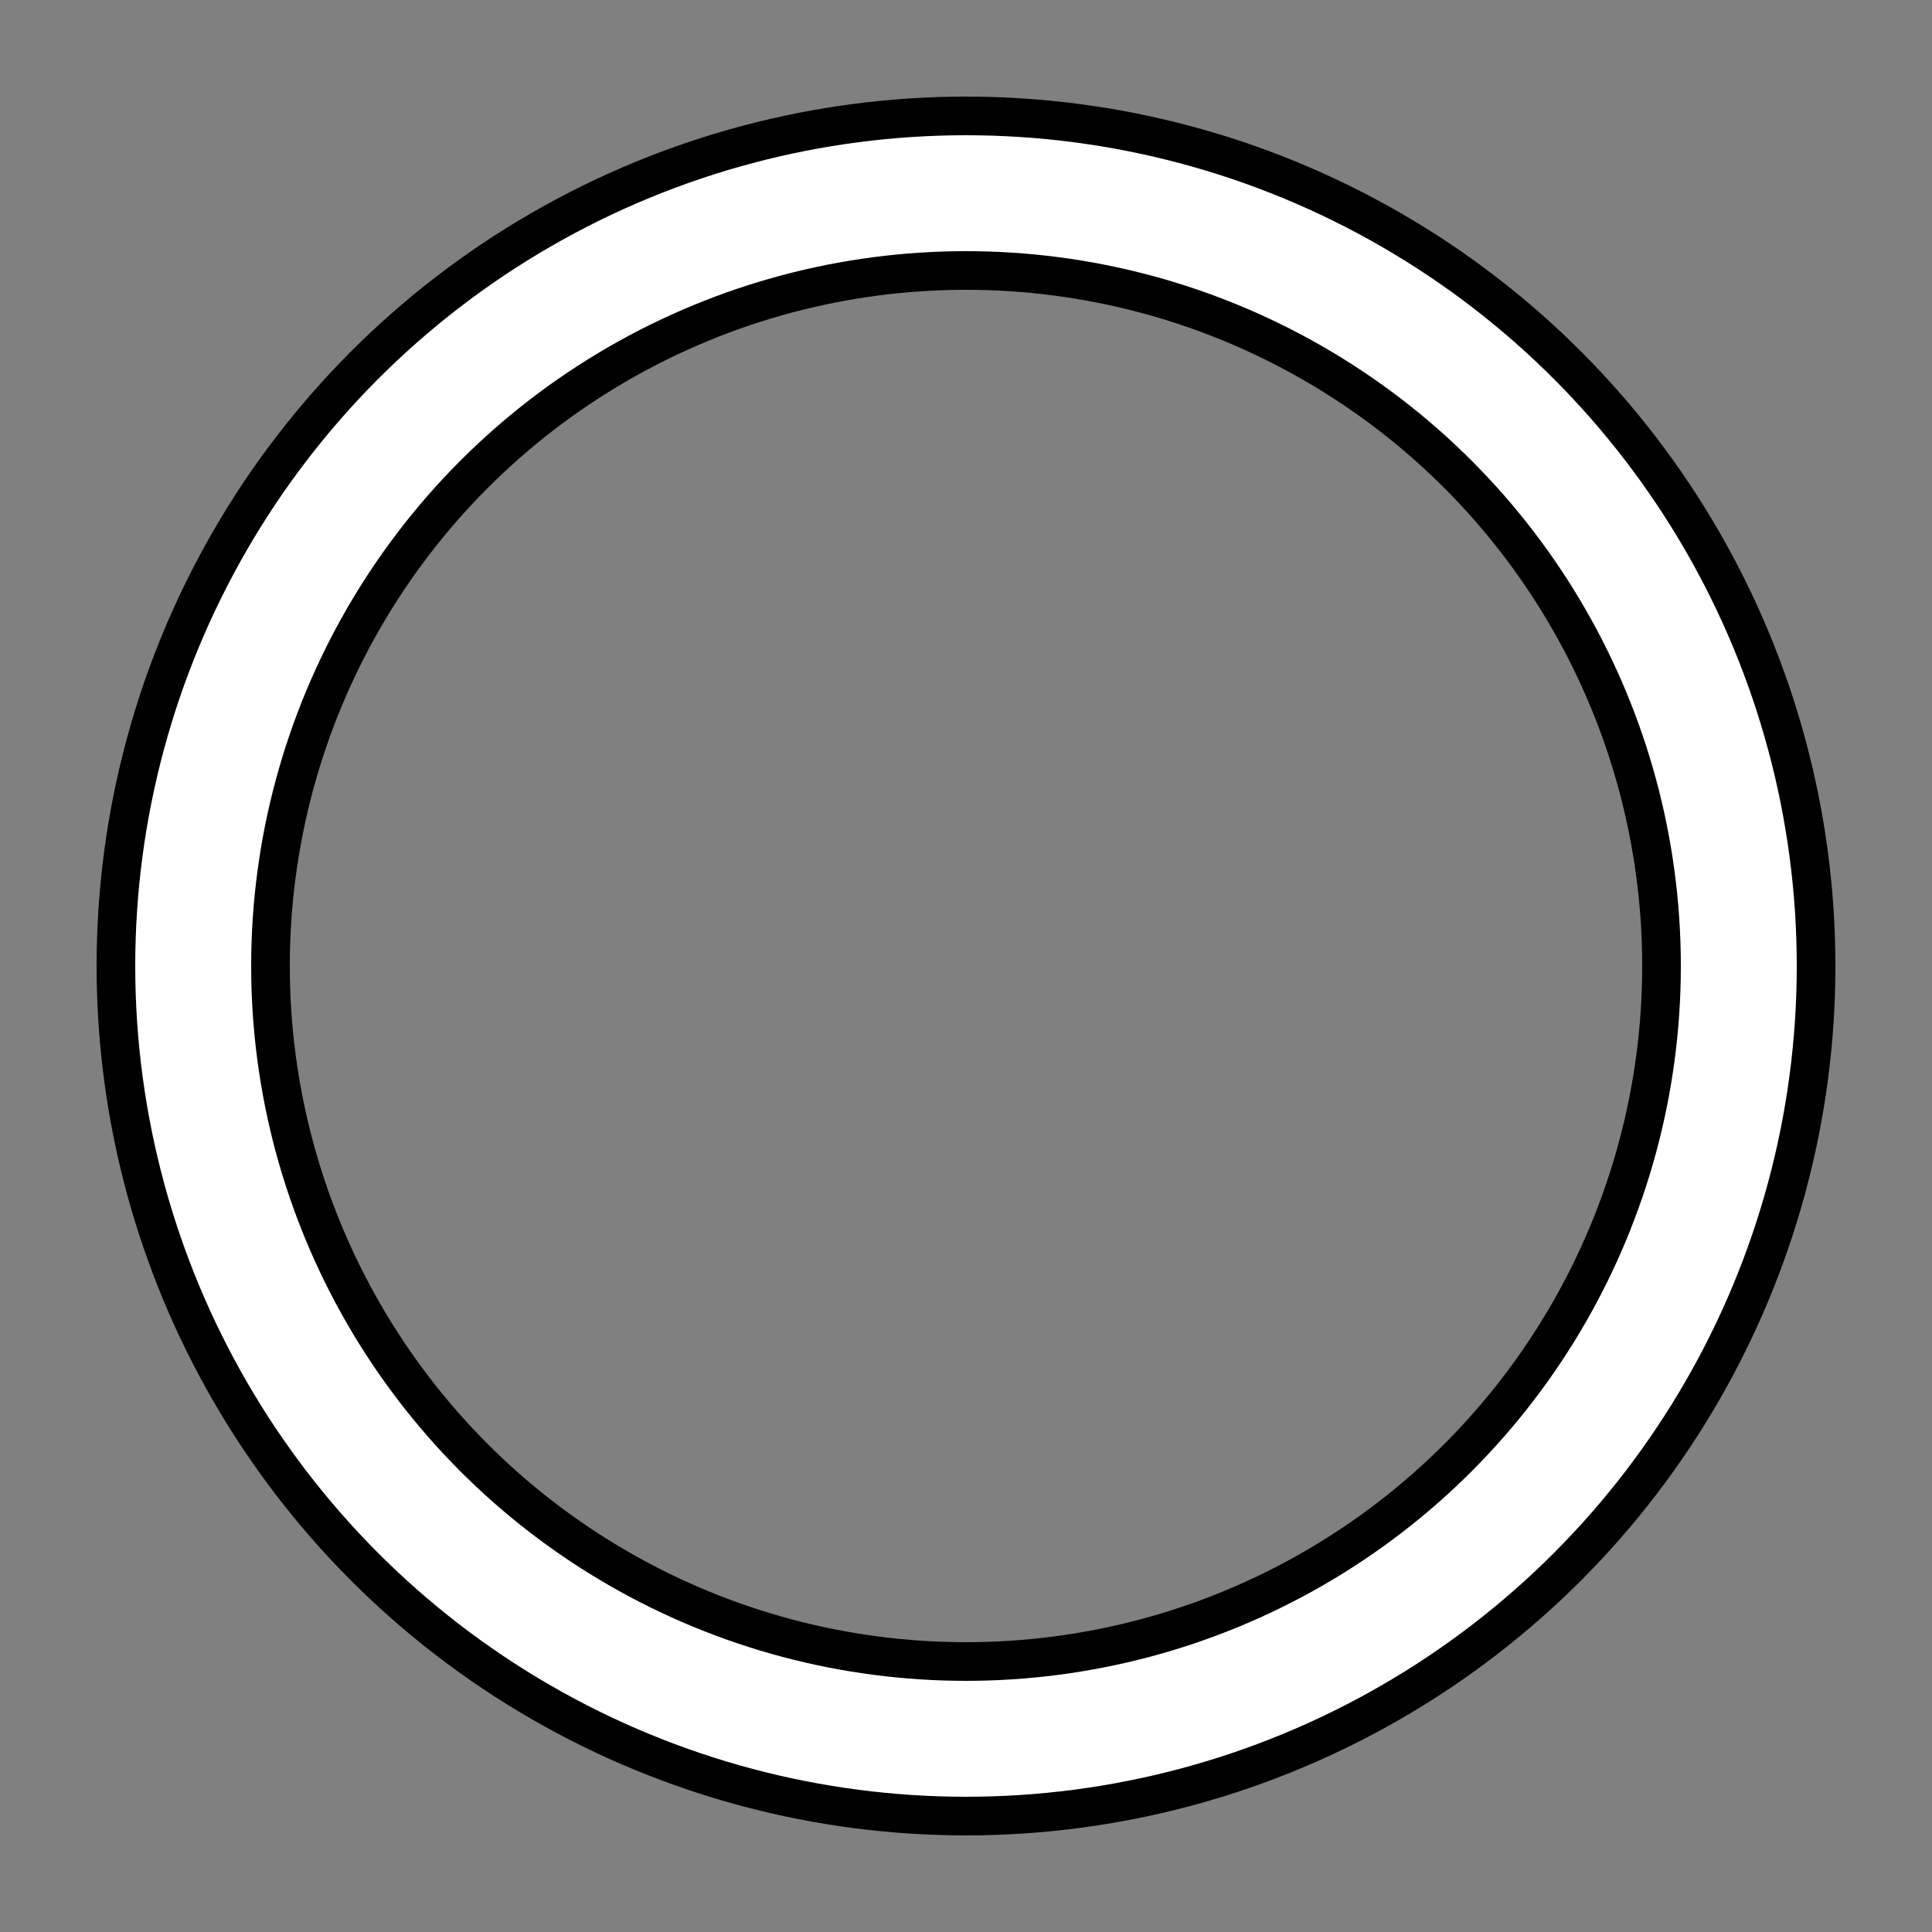
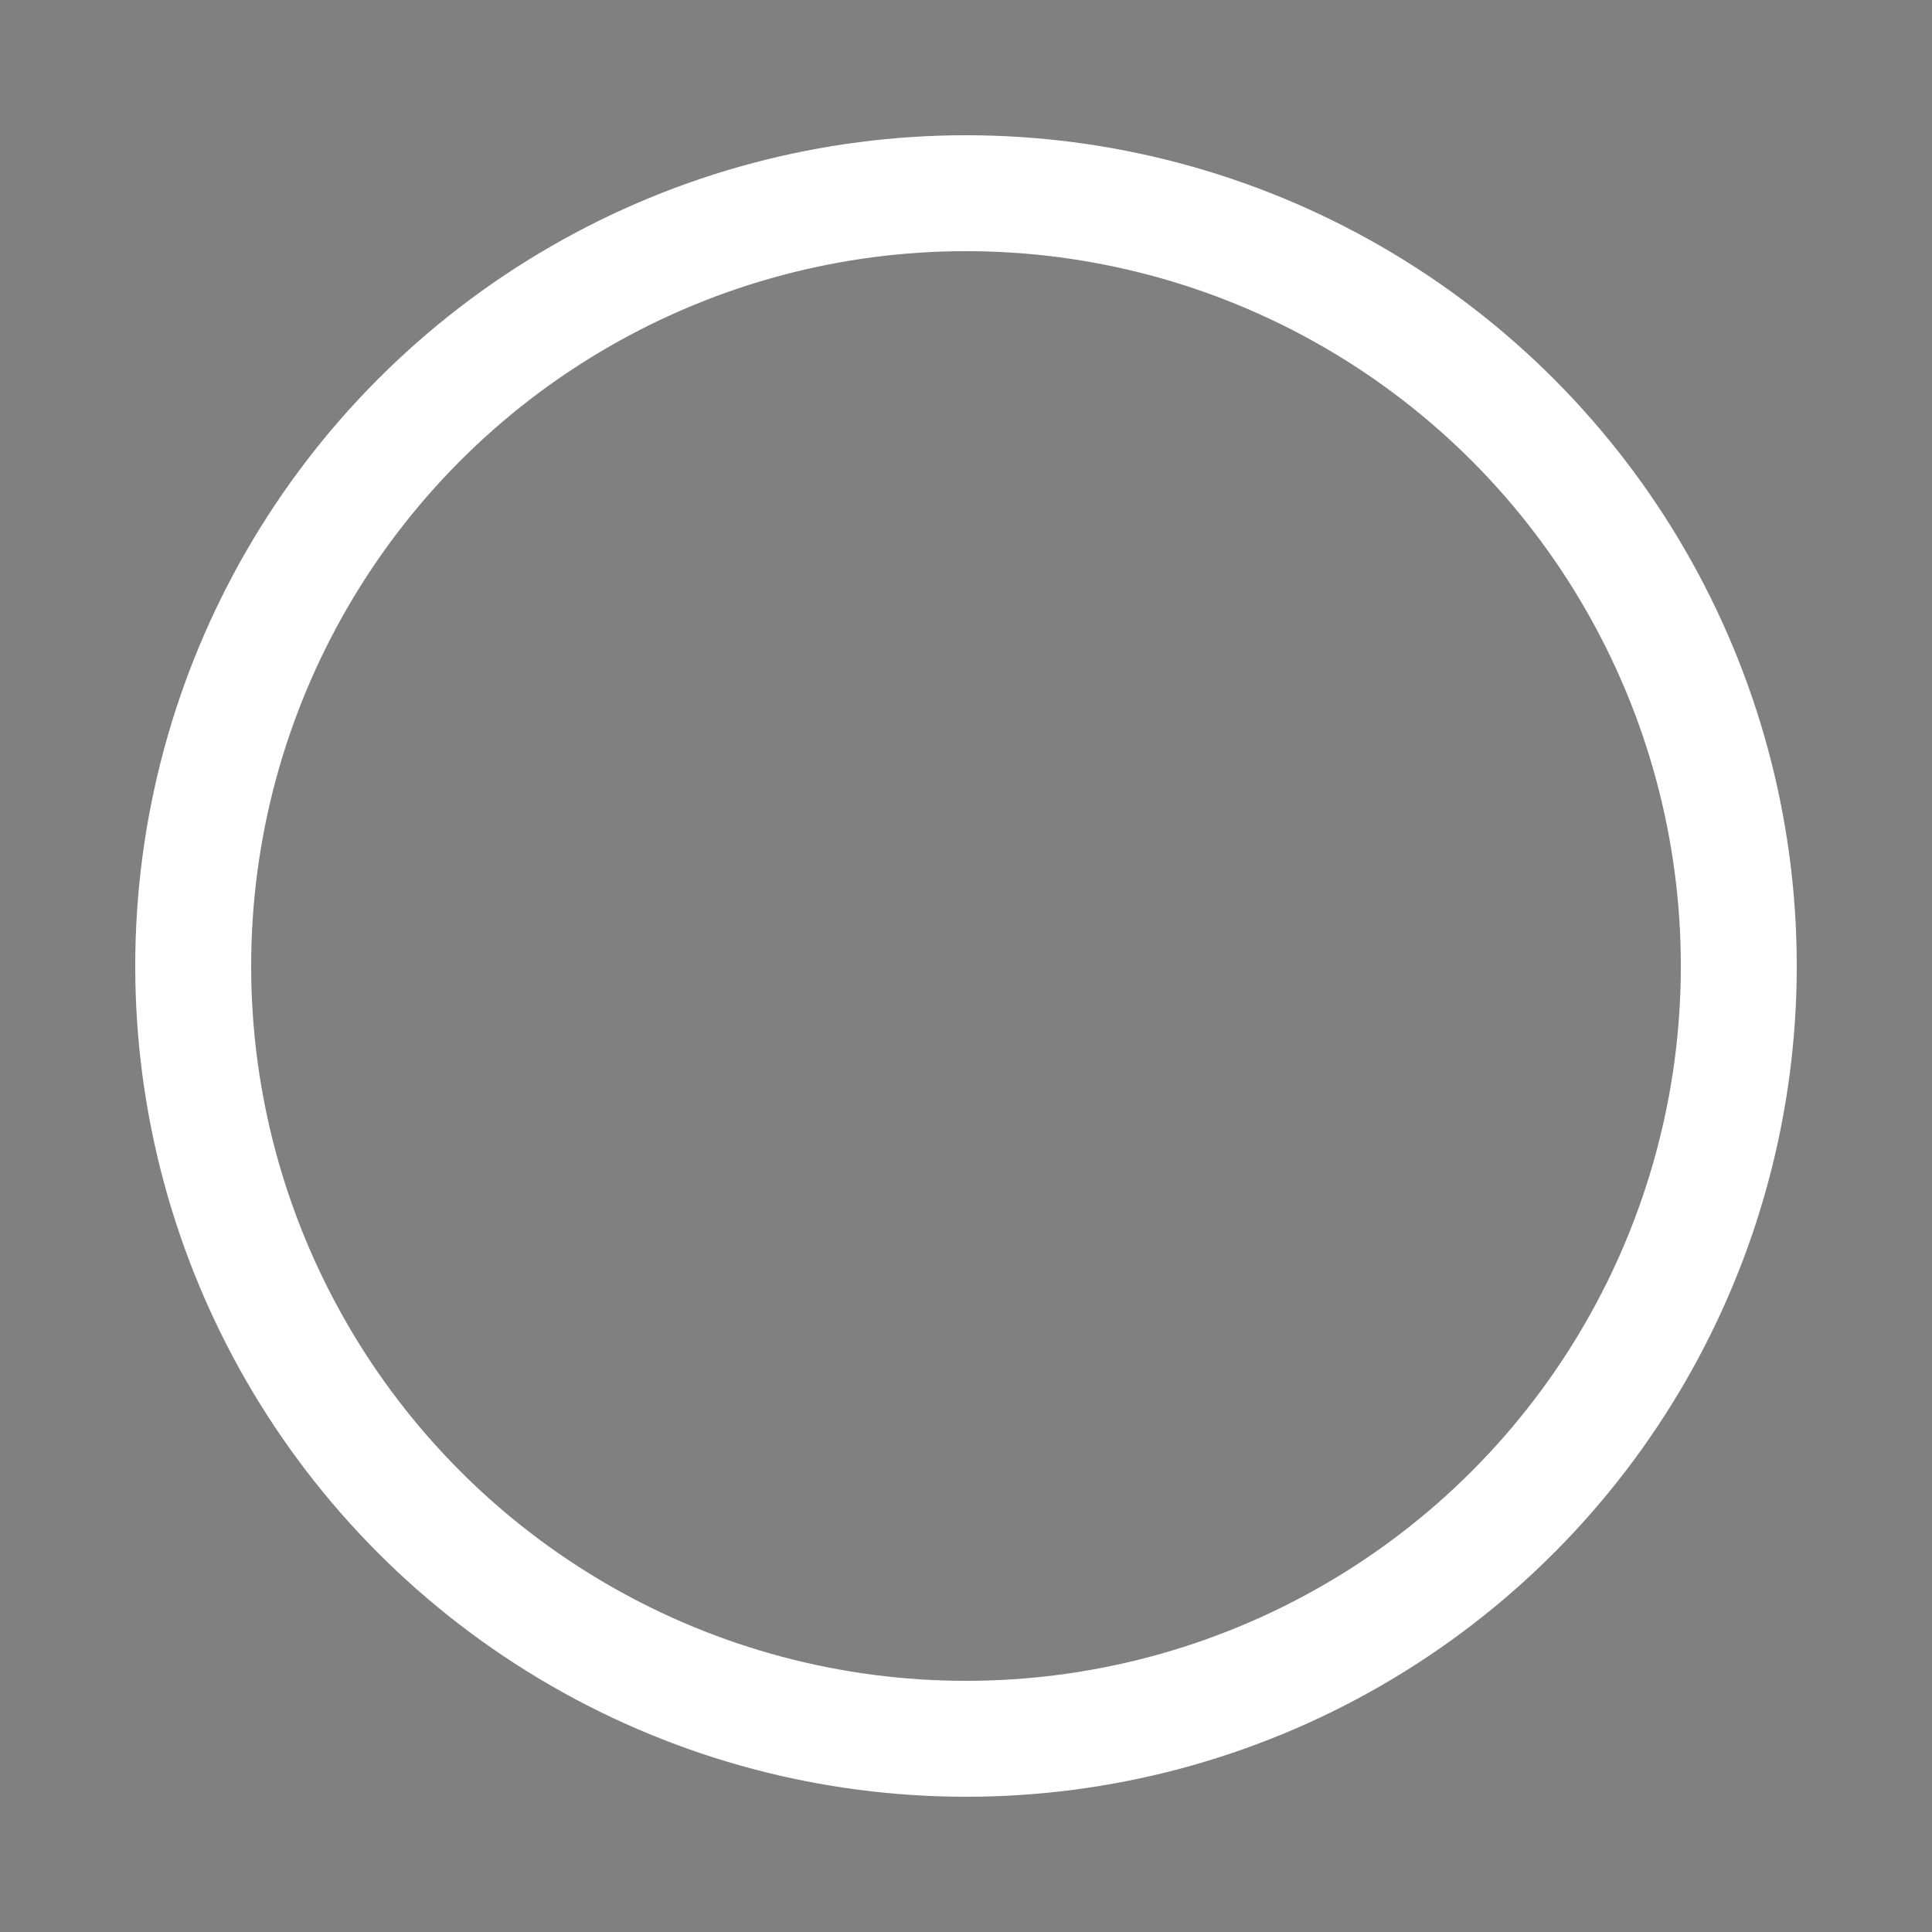
<svg xmlns="http://www.w3.org/2000/svg" width="58px" height="58px" viewBox="0 0 100 100" preserveAspectRatio="xMidYMid" class="uil-ring-alt">
  <rect x="0" y="0" width="100" height="100" fill="#808080" stroke="none" />
  <rect x="0" y="0" width="100" height="100" fill="none" class="bk" />
-   <circle cx="50" cy="50" r="40" stroke="#000000" fill="none" stroke-width="10" stroke-linecap="round" />
  <circle cx="50" cy="50" r="40" stroke="#ffffff" fill="none" stroke-width="6" stroke-linecap="round">
    <animate attributeName="stroke-dashoffset" dur="2s" repeatCount="indefinite" from="0" to="502" />
    <animate attributeName="stroke-dasharray" dur="2s" repeatCount="indefinite" values="150.6 100.4;1 250;150.6 100.4" />
  </circle>
</svg>